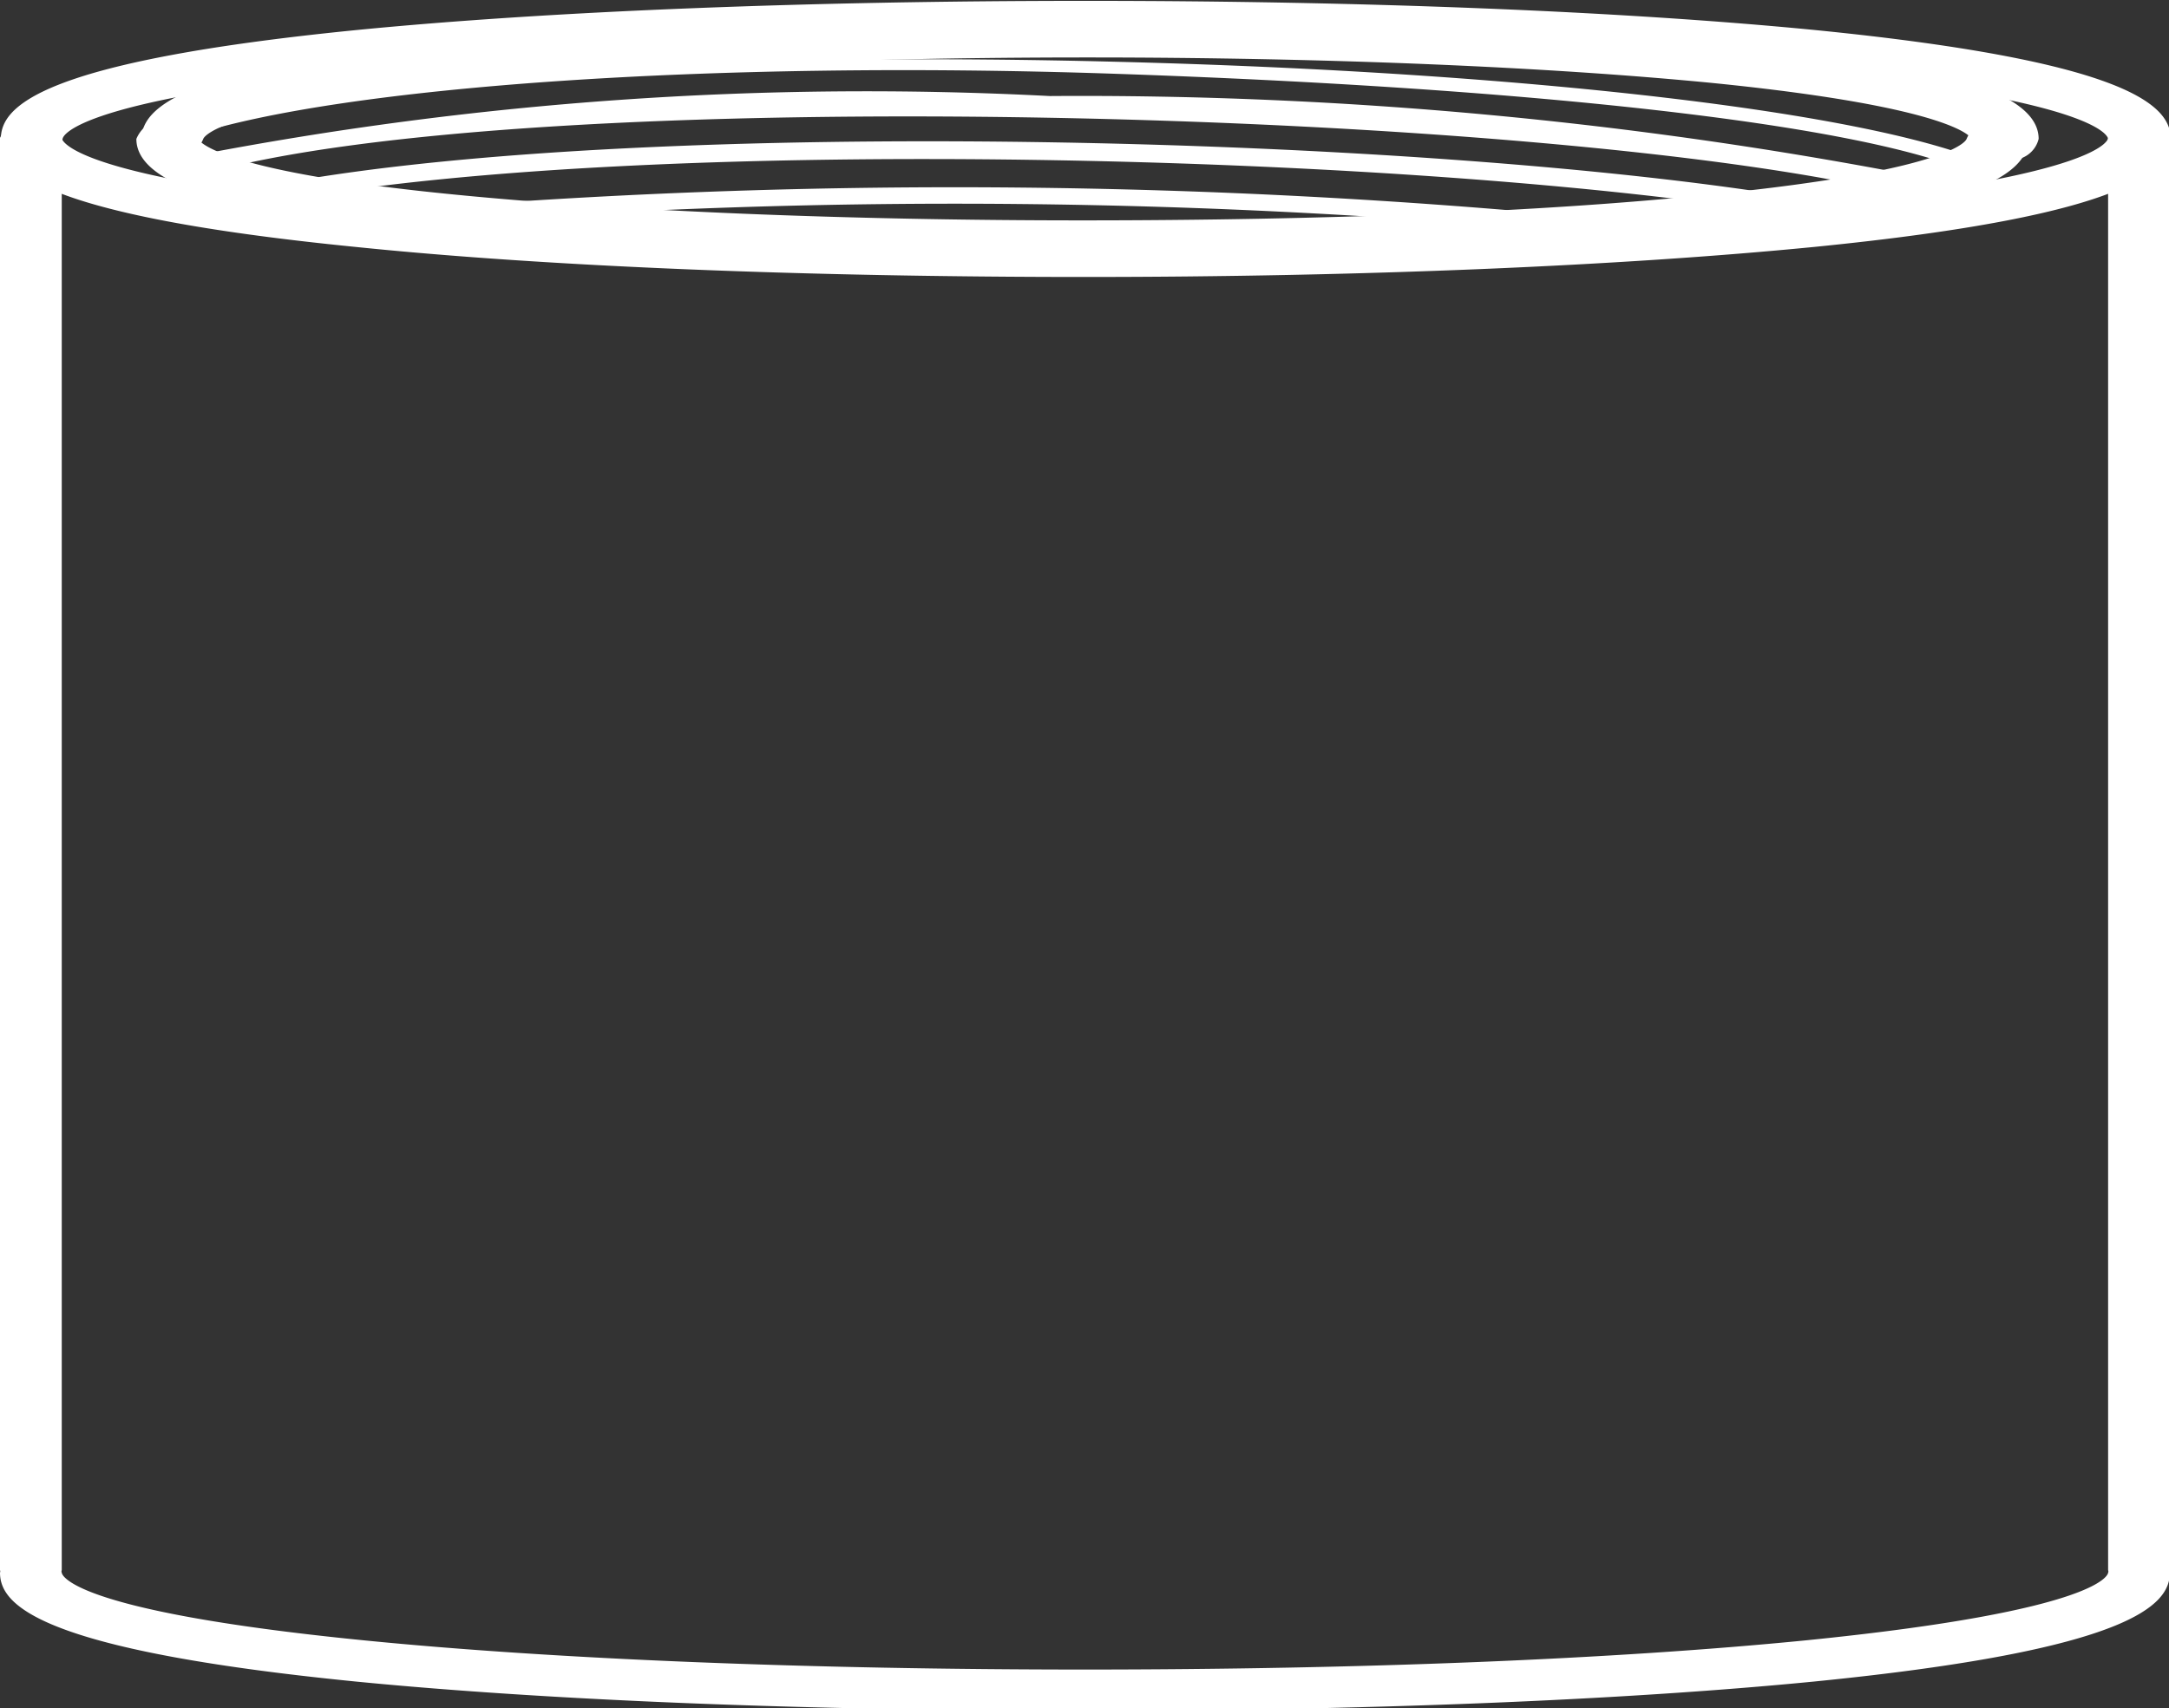
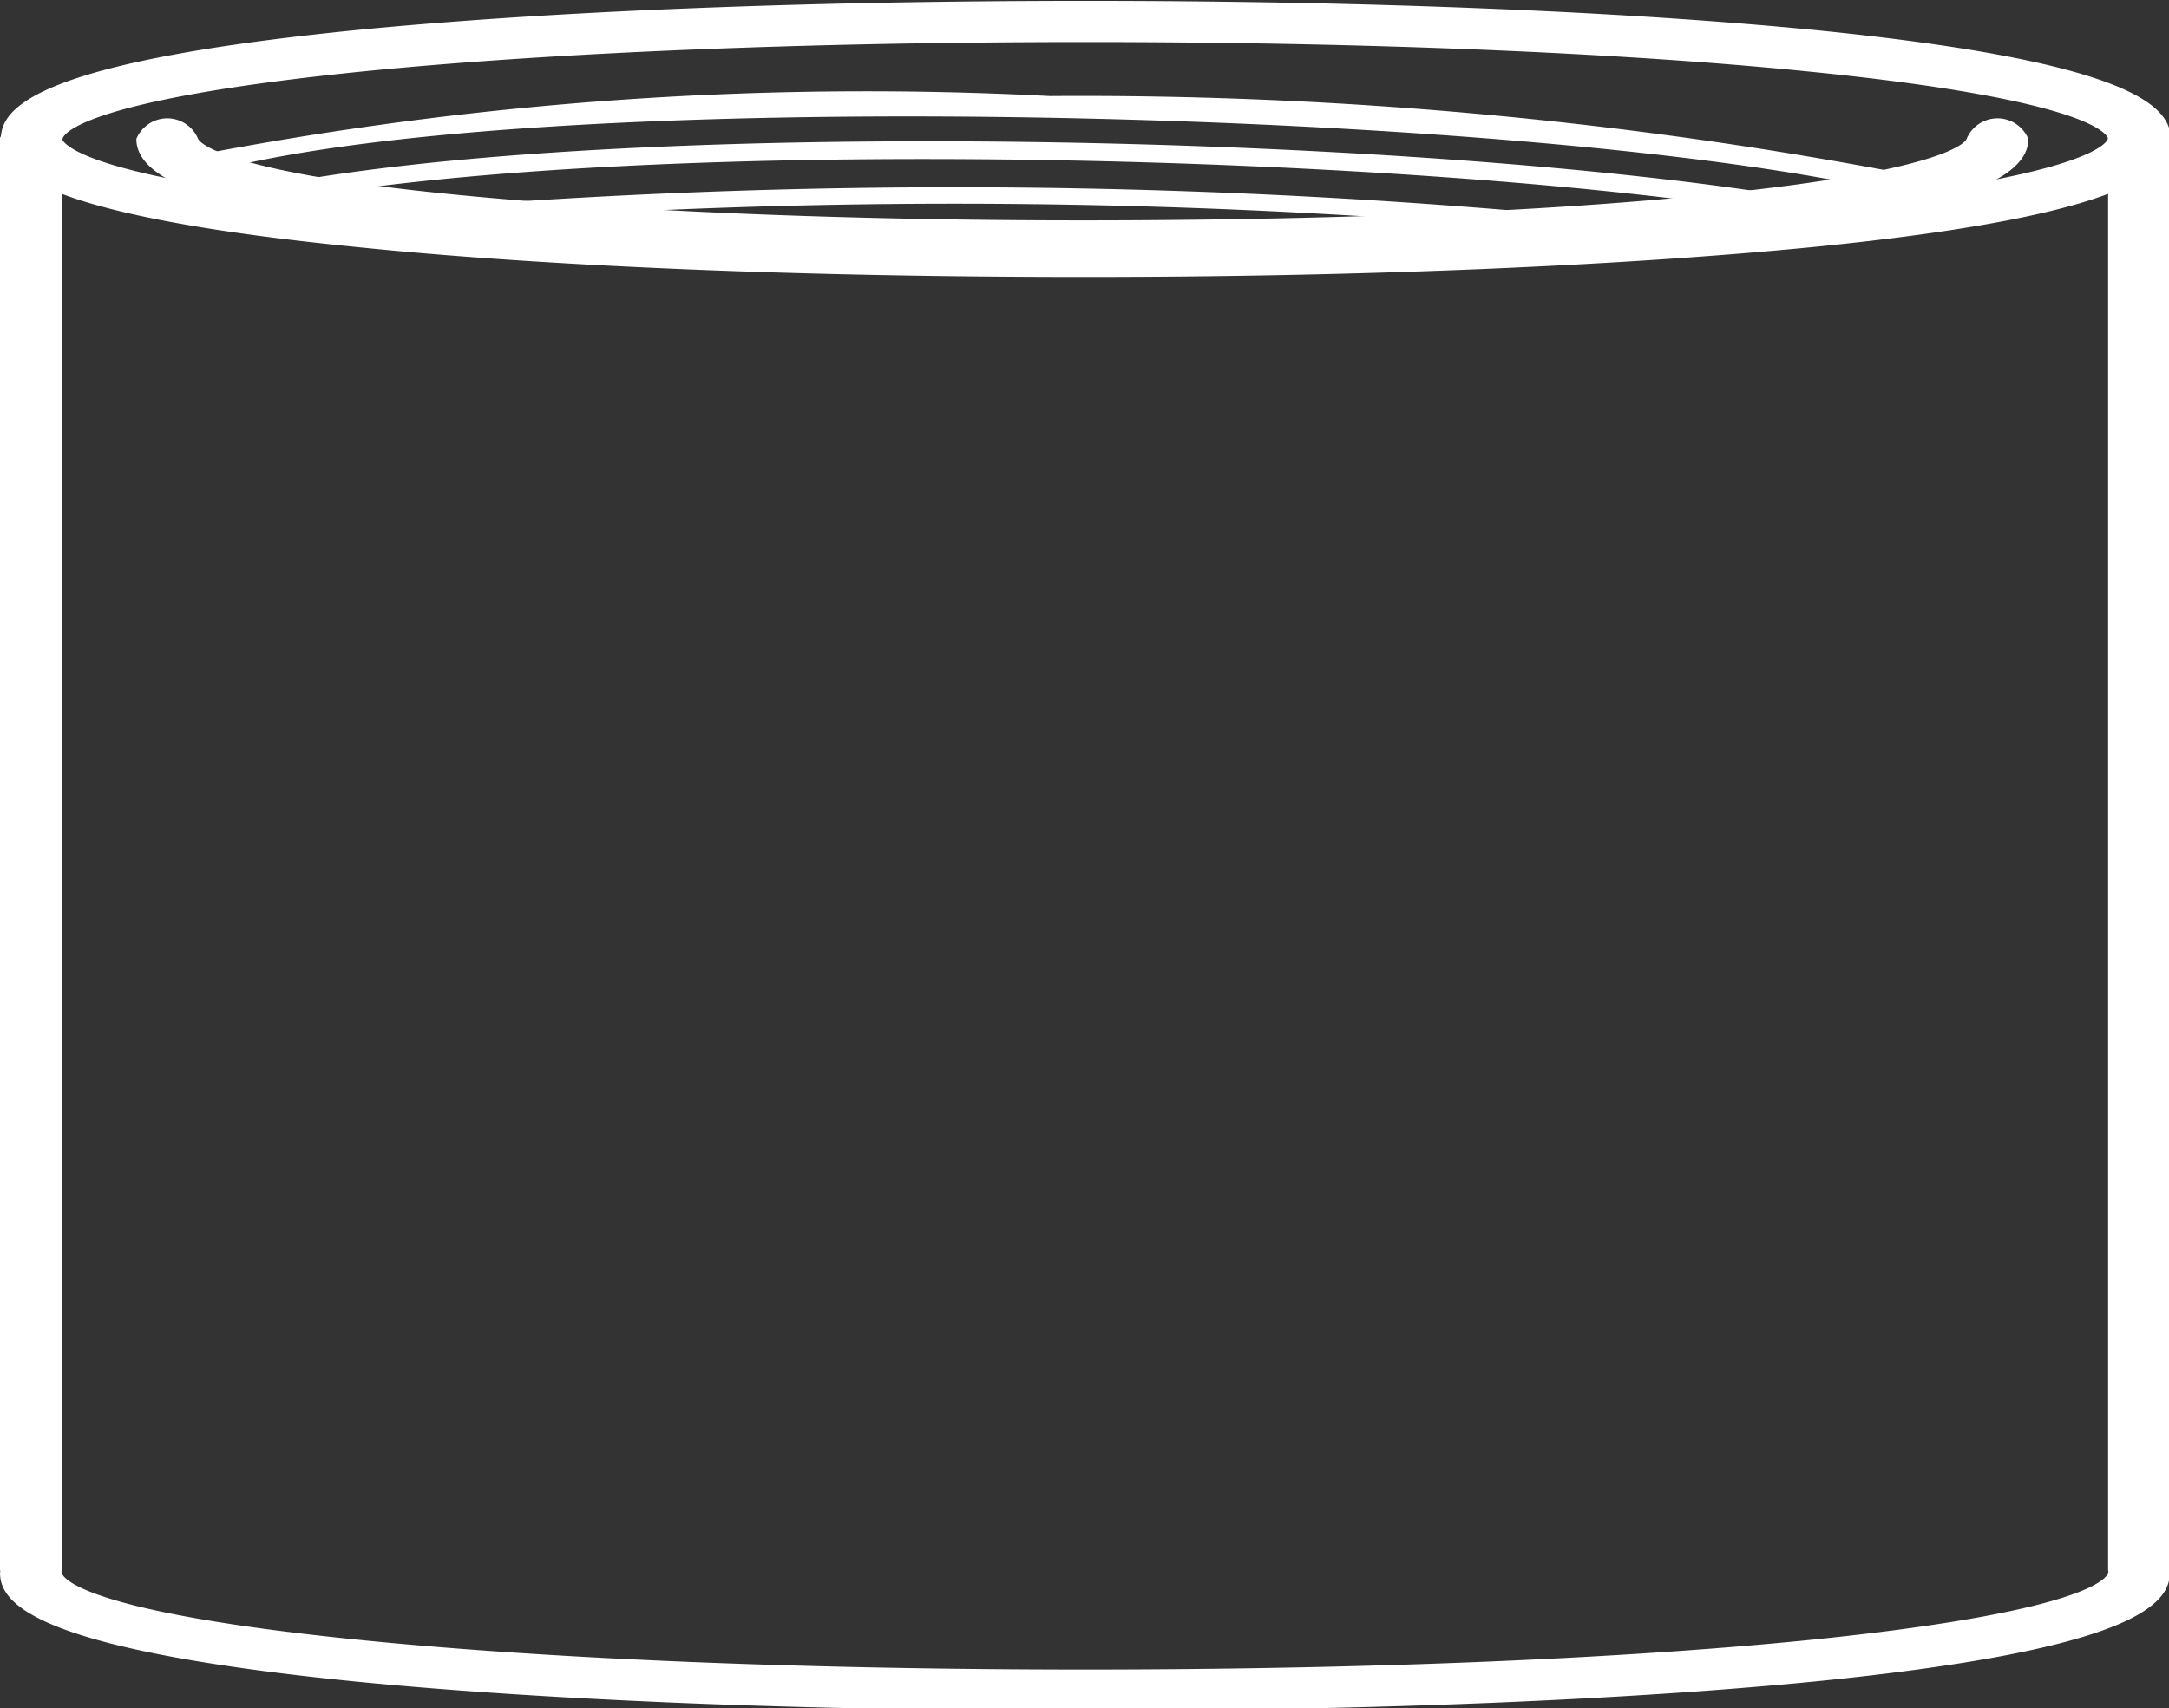
<svg xmlns="http://www.w3.org/2000/svg" id="Calque_1" data-name="Calque 1" viewBox="0 0 25.29 19.92">
  <rect x="0" y="0" width="25.29" height="19.92" fill="#333333" stroke="none" />
  <defs>
    <style>.cls-1{fill:#fff;}</style>
  </defs>
  <title>8-7</title>
  <path class="cls-1" d="M230.2,157.6a0.32,0.32,0,0,1-.36-0.24V140.67a0.39,0.39,0,0,1,.72,0v16.69a0.32,0.32,0,0,1-.36.24" transform="translate(-229.84 -139.05)" />
  <path class="cls-1" d="M254.78,157.6a0.32,0.32,0,0,1-.36-0.24V140.67a0.39,0.39,0,0,1,.72,0v16.69a0.32,0.32,0,0,1-.36.24" transform="translate(-229.84 -139.05)" />
  <path class="cls-1" d="M242.49,159c-3.24,0-6.26-.12-8.5-0.34-3.72-.37-4.15-0.9-4.15-1.27a0.39,0.39,0,0,1,.72,0s0,0.44,3.53.79c2.21,0.22,5.19.34,8.4,0.34s6.18-.12,8.4-0.34c3.49-.35,3.53-0.78,3.53-0.79a0.39,0.39,0,0,1,.72,0c0,0.37-.43.9-4.15,1.27-2.24.22-5.26,0.34-8.5,0.34" transform="translate(-229.84 -139.05)" />
  <path class="cls-1" d="M242.49,142.28c-3.24,0-6.26-.12-8.5-0.35-3.72-.37-4.15-0.9-4.15-1.27a0.39,0.39,0,0,1,.72,0s0,0.44,3.53.79c2.21,0.22,5.19.34,8.4,0.34s6.18-.12,8.4-0.34c3.49-.35,3.53-0.78,3.53-0.79a0.39,0.39,0,0,1,.72,0c0,0.37-.43.9-4.15,1.27-2.24.22-5.26,0.35-8.5,0.35" transform="translate(-229.84 -139.05)" />
  <path class="cls-1" d="M254.78,140.91a0.32,0.32,0,0,1-.36-0.24s0-.44-3.53-0.79c-2.21-.22-5.19-0.34-8.39-0.34s-6.18.12-8.4,0.34c-3.49.35-3.53,0.78-3.53,0.79a0.39,0.39,0,0,1-.72,0c0-.37.43-0.9,4.15-1.27,2.24-.22,5.26-0.34,8.5-0.34s6.25,0.12,8.5.34c3.72,0.37,4.15.9,4.15,1.27a0.32,0.32,0,0,1-.36.24" transform="translate(-229.84 -139.05)" />
  <path class="cls-1" d="M242.49,142.11c-2.82,0-5.45-.11-7.41-0.3-2.53-.25-3.65-0.6-3.65-1.14a0.39,0.39,0,0,1,.72,0s0.13,0.37,3,.65c1.93,0.19,4.52.3,7.31,0.3s5.38-.1,7.31-0.3c2.91-.29,3-0.65,3-0.65a0.39,0.39,0,0,1,.72,0c0,0.54-1.13.89-3.65,1.14-2,.19-4.59.3-7.41,0.3" transform="translate(-229.84 -139.05)" />
-   <path class="cls-1" d="M253.19,140.91a0.32,0.32,0,0,1-.36-0.24s-0.13-.36-3-0.65c-1.93-.19-4.52-0.3-7.31-0.3s-5.38.11-7.31,0.3c-2.91.29-3,.65-3,0.65a0.39,0.39,0,0,1-.72,0c0-.54,1.13-0.89,3.65-1.14,2-.19,4.59-0.3,7.41-0.3s5.45,0.11,7.41.3c2.53,0.25,3.65.6,3.65,1.14a0.32,0.32,0,0,1-.36.24" transform="translate(-229.84 -139.05)" />
-   <path class="cls-1" d="M252.91,141.07l-0.08,0c-1.34-.59-5.28-1-10-1.16s-9,.15-10.76.72a0.18,0.18,0,0,1-.19,0s0-.11.07-0.13c2.13-.69,7-0.83,10.89-0.73,4.81,0.12,8.81.59,10.18,1.19a0.08,0.08,0,0,1,0,.14,0.17,0.17,0,0,1-.12,0" transform="translate(-229.84 -139.05)" />
  <path class="cls-1" d="M253,141.54l-0.09,0h0a0.08,0.08,0,0,1,0-.14,0.19,0.19,0,0,1,.2,0h0a0.08,0.08,0,0,1,0,.14,0.18,0.18,0,0,1-.11,0" transform="translate(-229.84 -139.05)" />
  <path class="cls-1" d="M252.11,141.33h-0.05c-4-1-16.1-1.34-19.89-.24A0.18,0.18,0,0,1,232,141s0-.11.08-0.13a41.28,41.28,0,0,1,10-.7,51.2,51.2,0,0,1,10.14.94,0.09,0.09,0,0,1,.08.13,0.16,0.16,0,0,1-.13.06" transform="translate(-229.84 -139.05)" />
  <path class="cls-1" d="M250.73,141.56h0c-4.35-.72-13.3-0.94-17.53-0.18h0a0.13,0.13,0,0,1-.14-0.1,0.12,0.12,0,0,1,.11-0.1c4.27-.77,13.28-0.55,17.66.18a0.11,0.11,0,0,1,.11.09,0.13,0.13,0,0,1-.14.1" transform="translate(-229.84 -139.05)" />
  <path class="cls-1" d="M250,141.88a0.11,0.11,0,1,1,0-.2h0a0.11,0.11,0,1,1,0,.2" transform="translate(-229.84 -139.05)" />
  <path class="cls-1" d="M248.38,141.78h0a77.66,77.66,0,0,0-13.31-.13,0.14,0.14,0,0,1-.16-0.08,0.11,0.11,0,0,1,.12-0.11,78.06,78.06,0,0,1,13.39.13,0.12,0.12,0,0,1,.13.1,0.13,0.13,0,0,1-.14.1" transform="translate(-229.84 -139.05)" />
  <path class="cls-1" d="M249.17,141.94a0.13,0.13,0,0,1-.15-0.1,0.13,0.13,0,0,1,.14-0.1h0a0.13,0.13,0,0,1,.15.1,0.13,0.13,0,0,1-.14.1" transform="translate(-229.84 -139.05)" />
-   <path class="cls-1" d="M237.1,142h0a0.11,0.11,0,1,1,.15-0.1,0.13,0.13,0,0,1-.15.1" transform="translate(-229.84 -139.05)" />
+   <path class="cls-1" d="M237.1,142a0.11,0.11,0,1,1,.15-0.1,0.13,0.13,0,0,1-.15.1" transform="translate(-229.84 -139.05)" />
  <path class="cls-1" d="M245.28,142.11a0.13,0.13,0,0,1-.15-0.1,0.12,0.12,0,0,1,.14-0.1h0a0.13,0.13,0,0,1,.15.1,0.13,0.13,0,0,1-.14.1" transform="translate(-229.84 -139.05)" />
  <path class="cls-1" d="M242.07,142h0l-1.95,0v-0.2l2,0a0.13,0.13,0,0,1,.15.1,0.13,0.13,0,0,1-.14.1" transform="translate(-229.84 -139.05)" />
</svg>